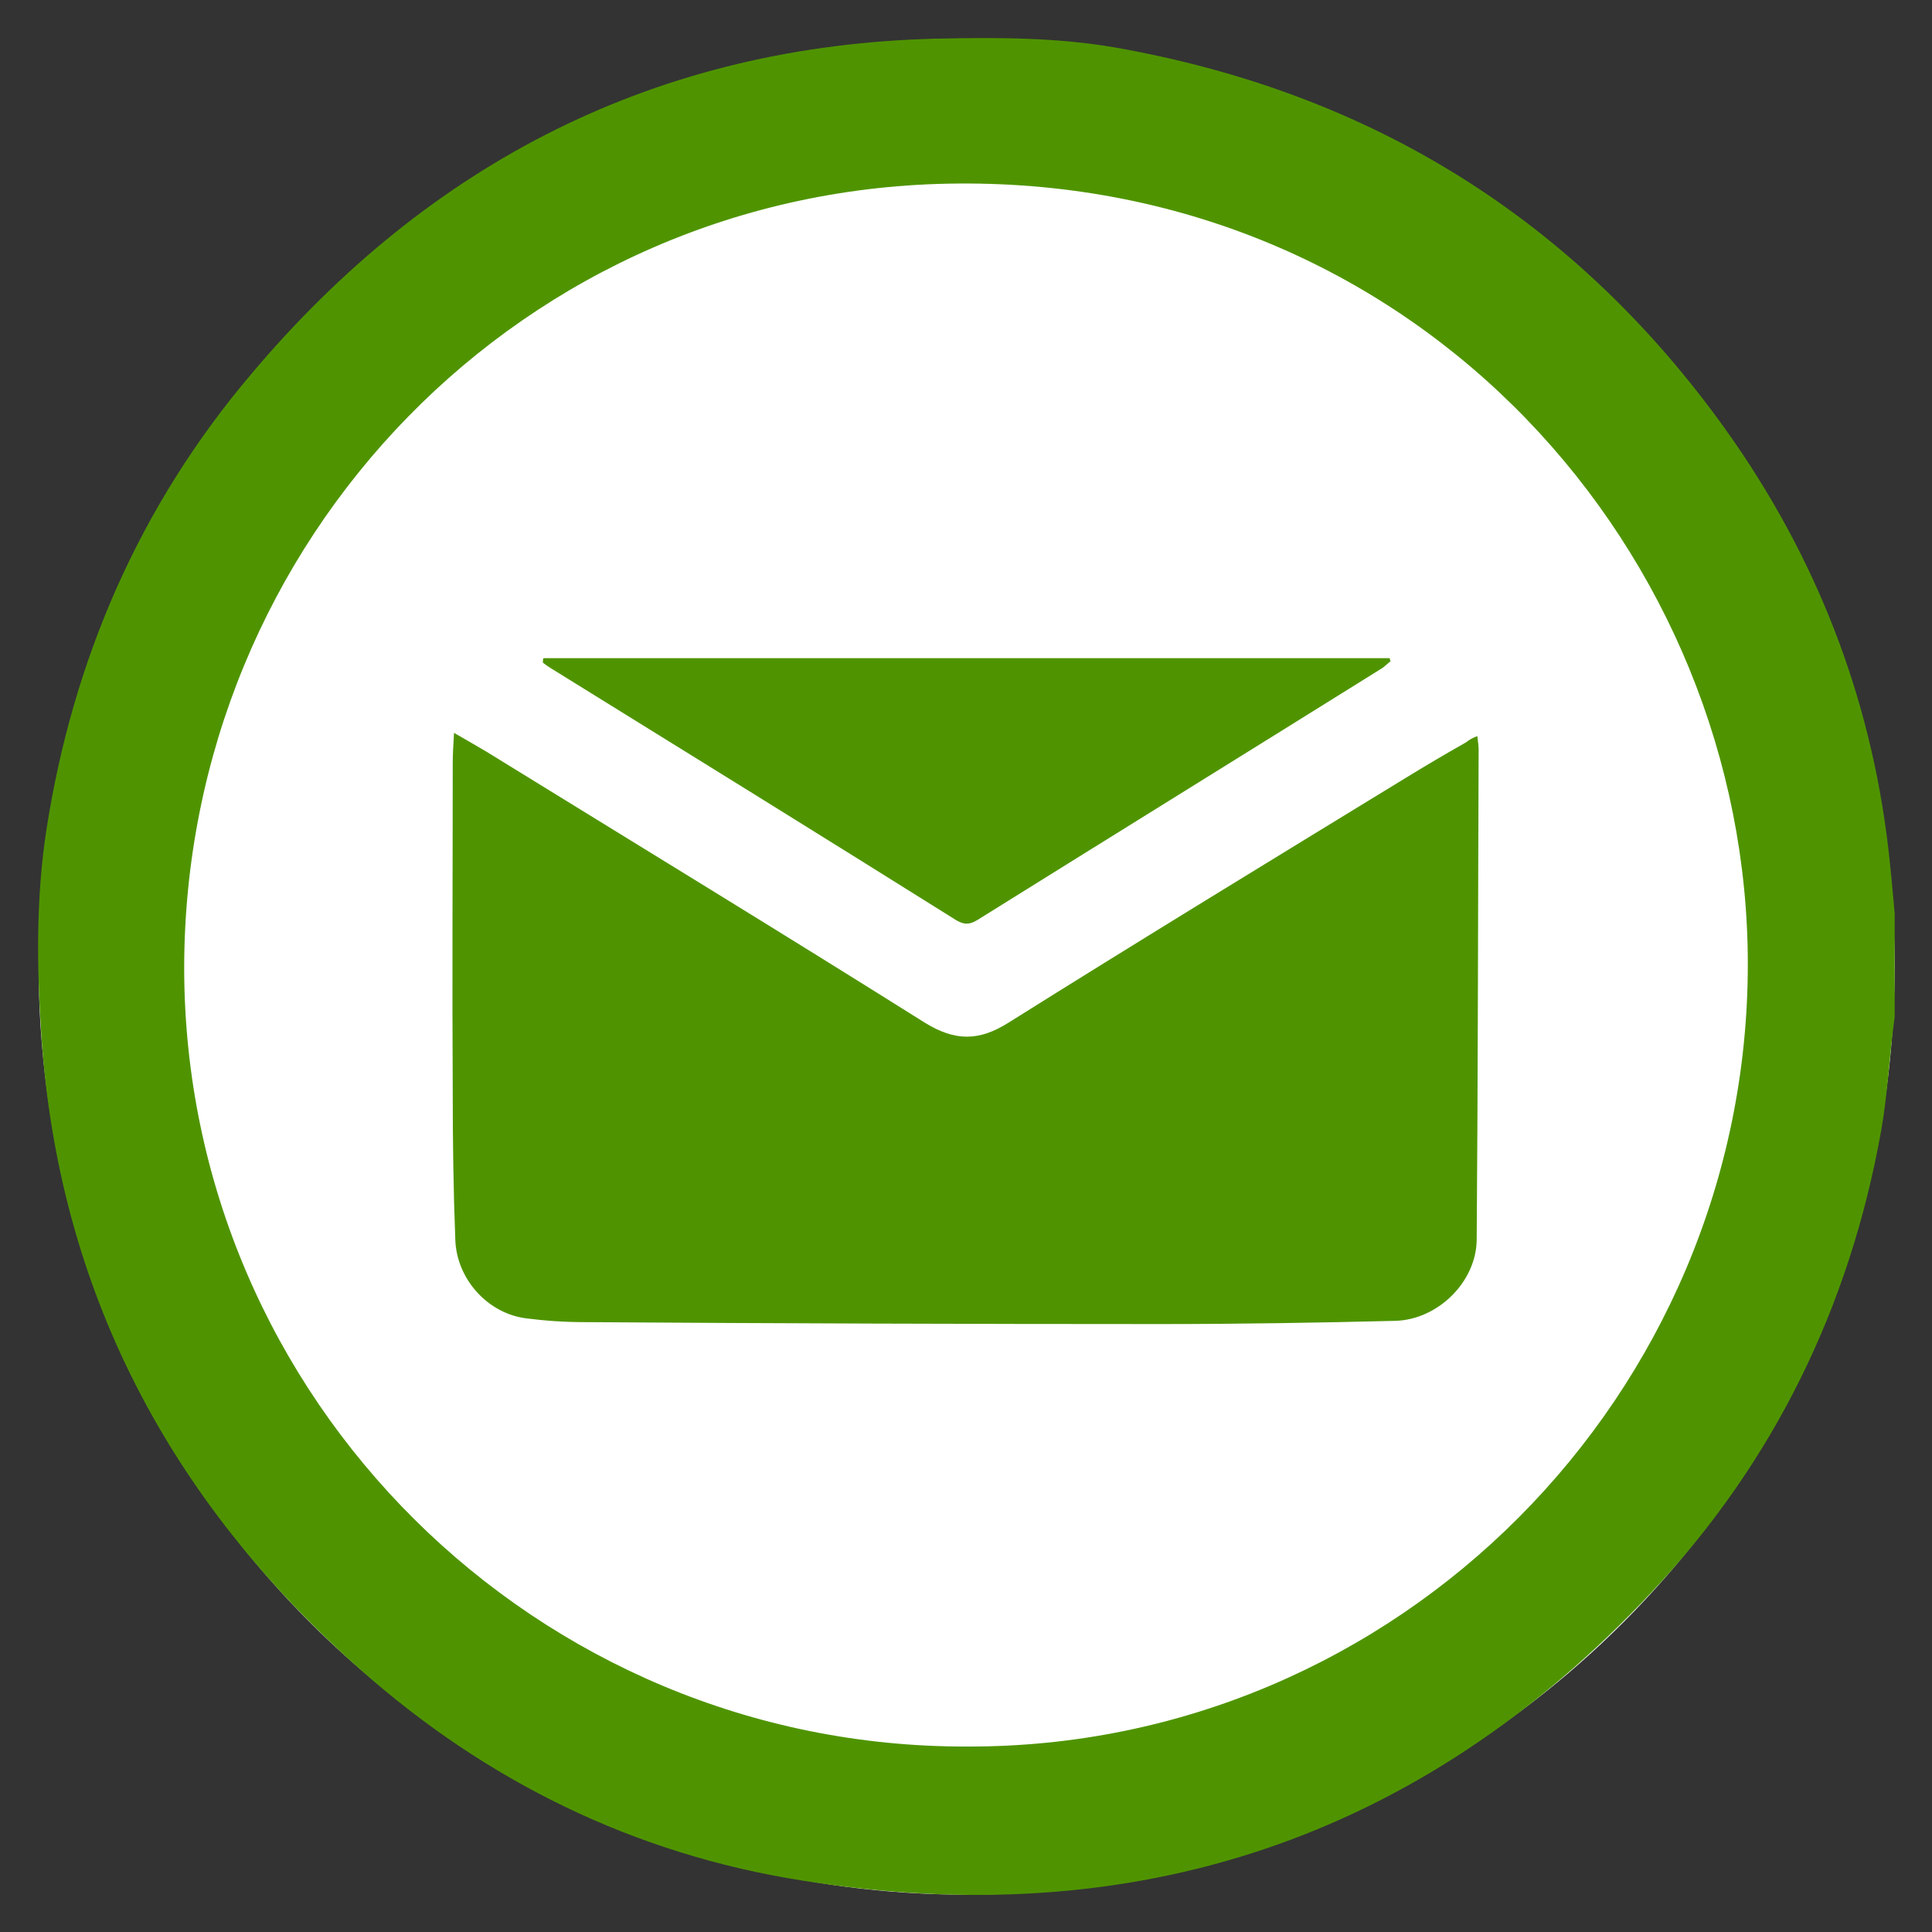
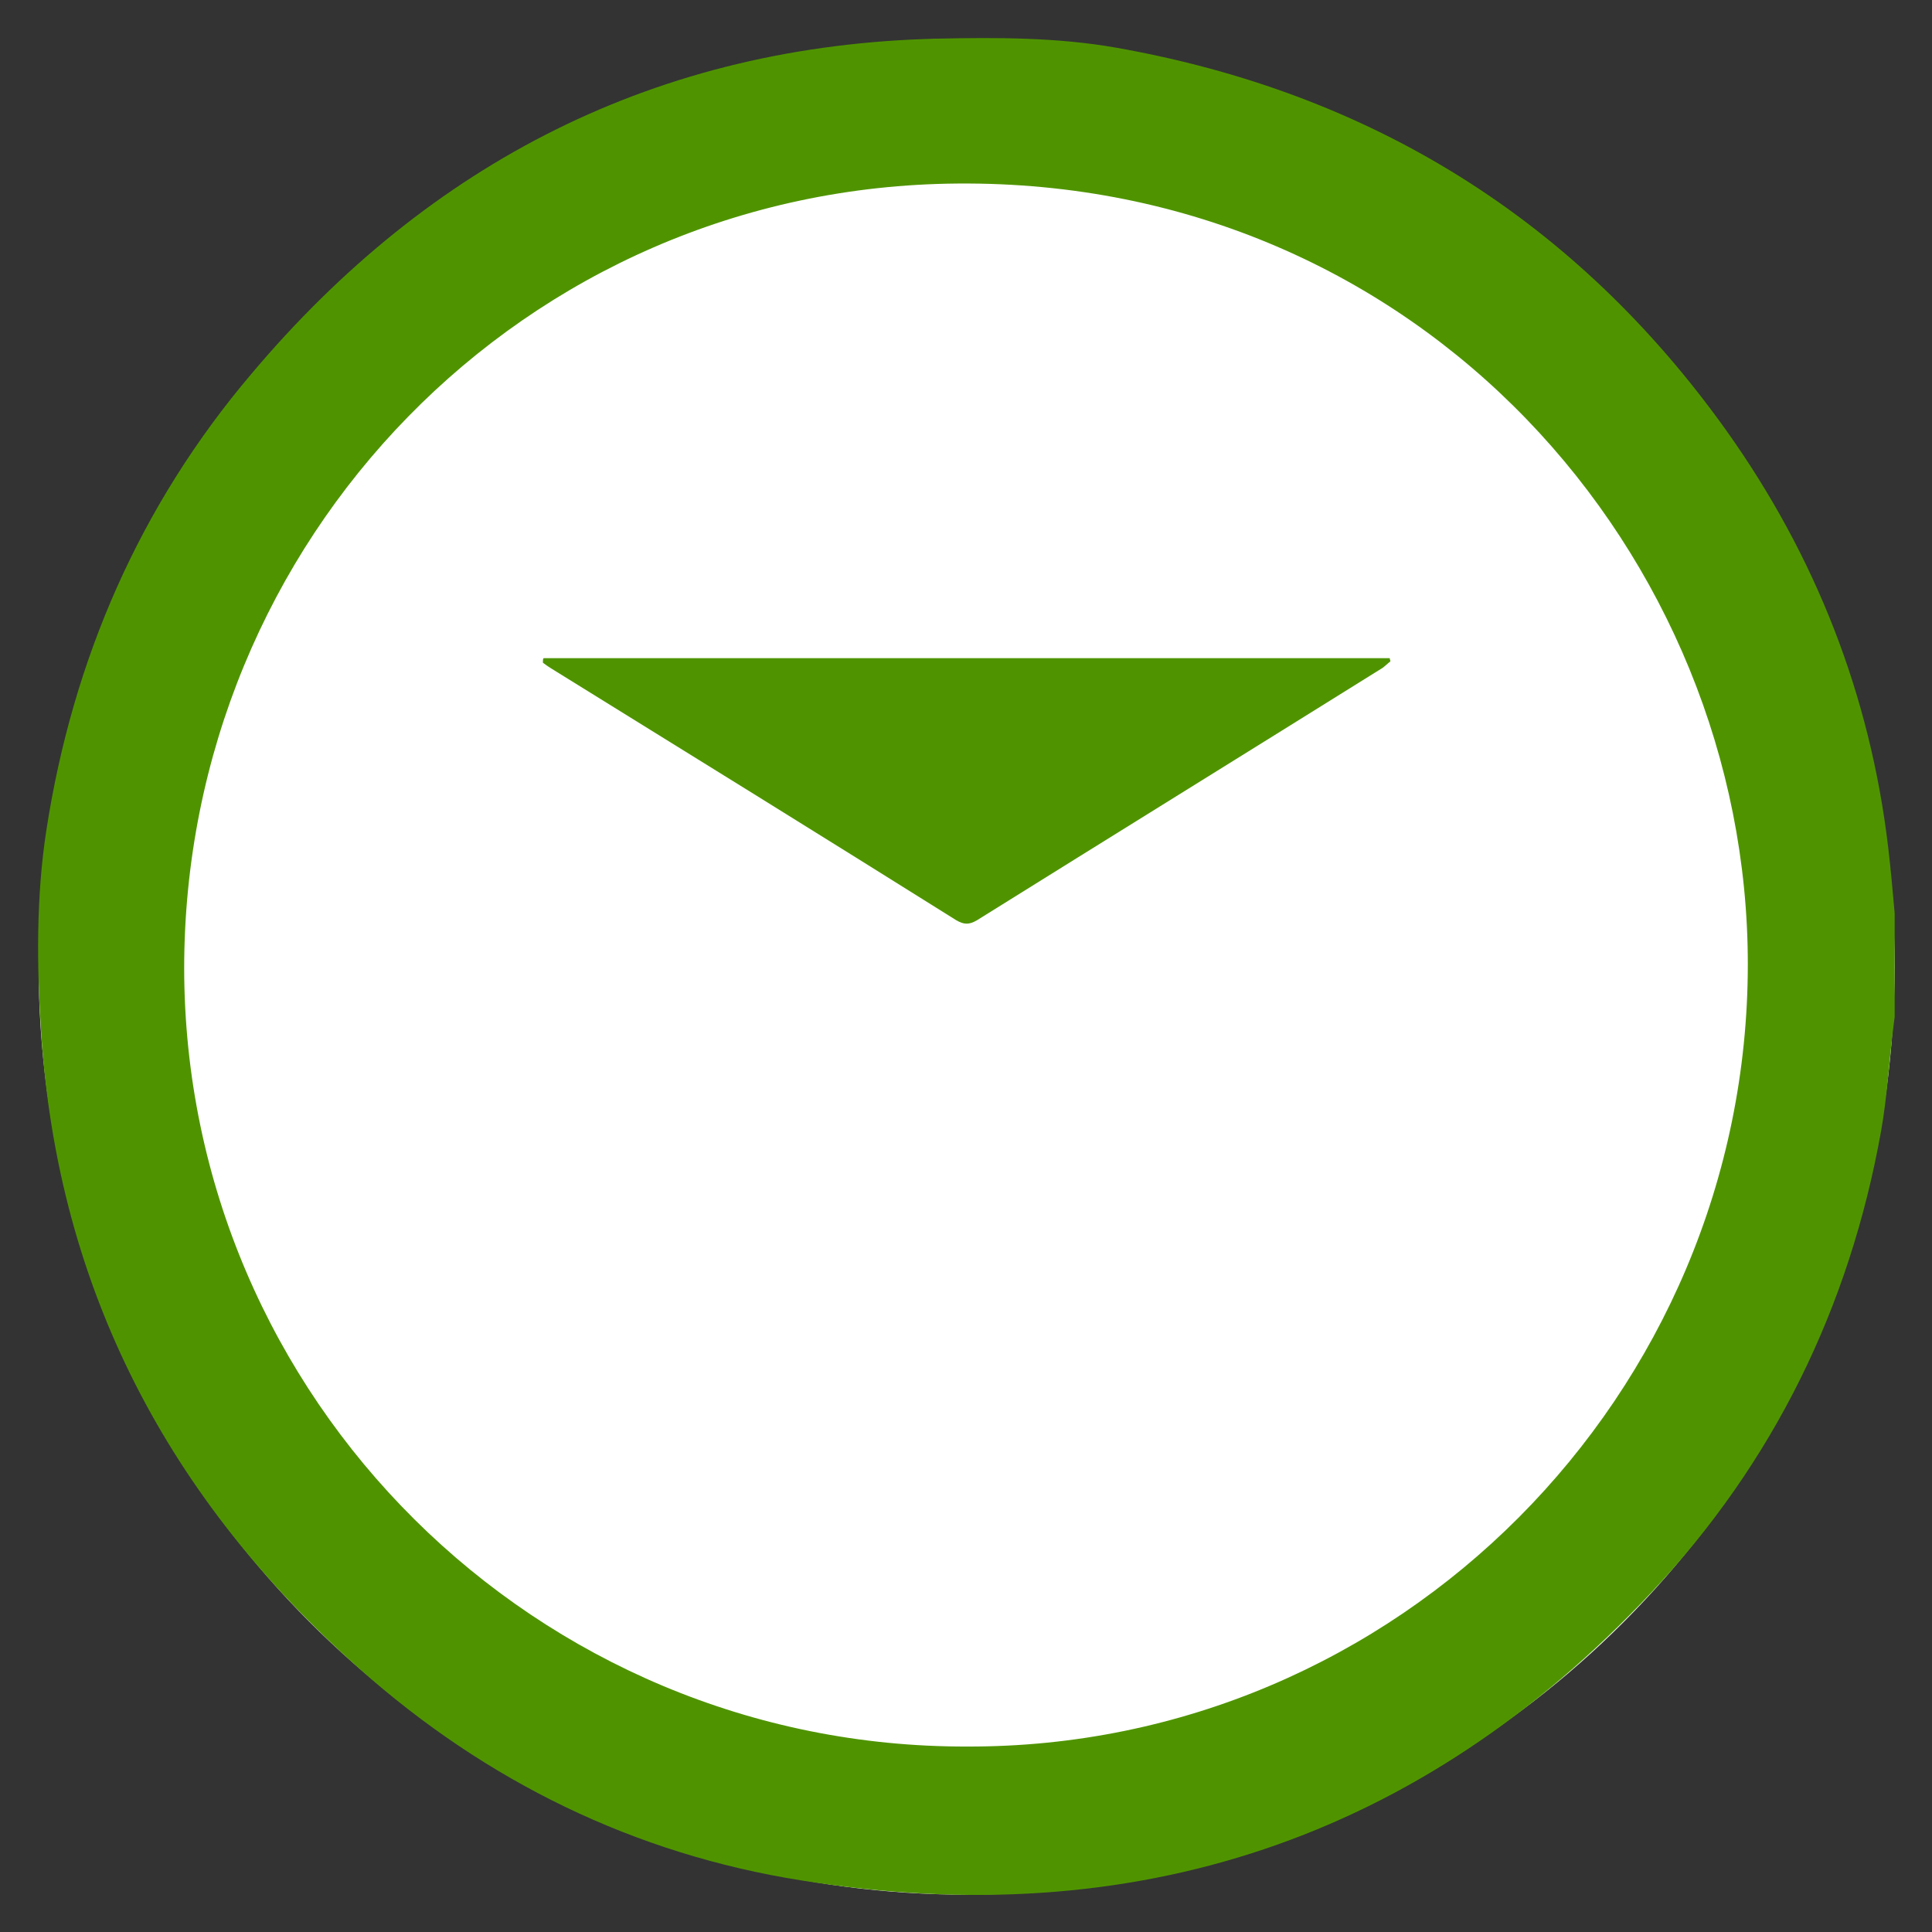
<svg xmlns="http://www.w3.org/2000/svg" id="Слой_1" x="0px" y="0px" viewBox="0 0 300 300" style="enable-background:new 0 0 300 300;" xml:space="preserve">
  <rect x="0" y="0" width="300" height="300" fill="#333333" stroke="none" />
  <style type="text/css"> .st0{fill:#FFFFFF;} .st1{fill:#4F9400;} </style>
  <circle class="st0" cx="150.1" cy="150.1" r="144.1" />
  <g>
    <path class="st1" d="M294.2,141.8c0,5.4,0,10.8,0,16.1c-0.1,0.8-0.2,1.6-0.3,2.4c-0.6,5.1-0.9,10.2-1.8,15.3 c-4.9,27.4-16.7,51.5-35.7,71.7c-35.9,38.3-80.3,53-131.9,44.7c-26-4.1-49-15.4-68.6-32.8C26.3,233,9,200.3,6.4,160.5 c-0.7-10.5-0.8-21.2,0.8-31.6c4.1-26.5,14.5-50.4,31.8-70.8C66.7,25.2,102.1,7,145.6,6c9.2-0.2,18.6-0.2,27.7,1.4 c39.6,7,71.4,26.7,94.8,59.5c13.8,19.4,22.3,41,25.1,64.7C293.6,135,293.9,138.4,294.2,141.8z M150.2,271.2 c66.8,0.2,121.2-54.6,121.2-121.5c0-63.4-50.7-121.8-122.7-121.2C81.3,29,28.6,83.9,28.6,150.4C28.7,217.2,83.3,271.4,150.2,271.2z " />
-     <path class="st1" d="M229.4,114.3c0.1,0.9,0.2,1.5,0.2,2.1c-0.1,25.3-0.1,50.6-0.3,76c0,6.6-6,12.5-12.6,12.7 c-12.2,0.3-24.4,0.5-36.6,0.5c-29.8,0-59.5-0.1-89.3-0.3c-3.1,0-6.1-0.2-9.2-0.6c-5.9-0.8-10.7-6.1-10.9-12.2 c-0.3-7.7-0.4-15.4-0.4-23.1c-0.1-16.9,0-33.9,0-50.8c0-1.5,0.1-3,0.2-4.8c1.9,1.1,3.5,2,5,2.9c22.7,14,45.5,27.9,68.1,42.1 c4.7,2.9,8.4,2.9,13,0c20.4-12.8,40.9-25.3,61.5-37.9c3.1-1.9,6.3-3.8,9.5-5.6C228.1,114.9,228.6,114.6,229.4,114.3z" />
    <path class="st1" d="M84.4,102.2c43.8,0,87.6,0,131.4,0c0,0.2,0.1,0.3,0.1,0.5c-0.4,0.3-0.8,0.7-1.2,1c-21,13.1-42,26.1-63,39.2 c-1.2,0.7-2,0.7-3.2,0c-20.9-13.1-41.9-26.1-62.9-39.1c-0.5-0.3-0.9-0.6-1.3-0.9C84.3,102.5,84.3,102.4,84.4,102.2z" />
  </g>
</svg>